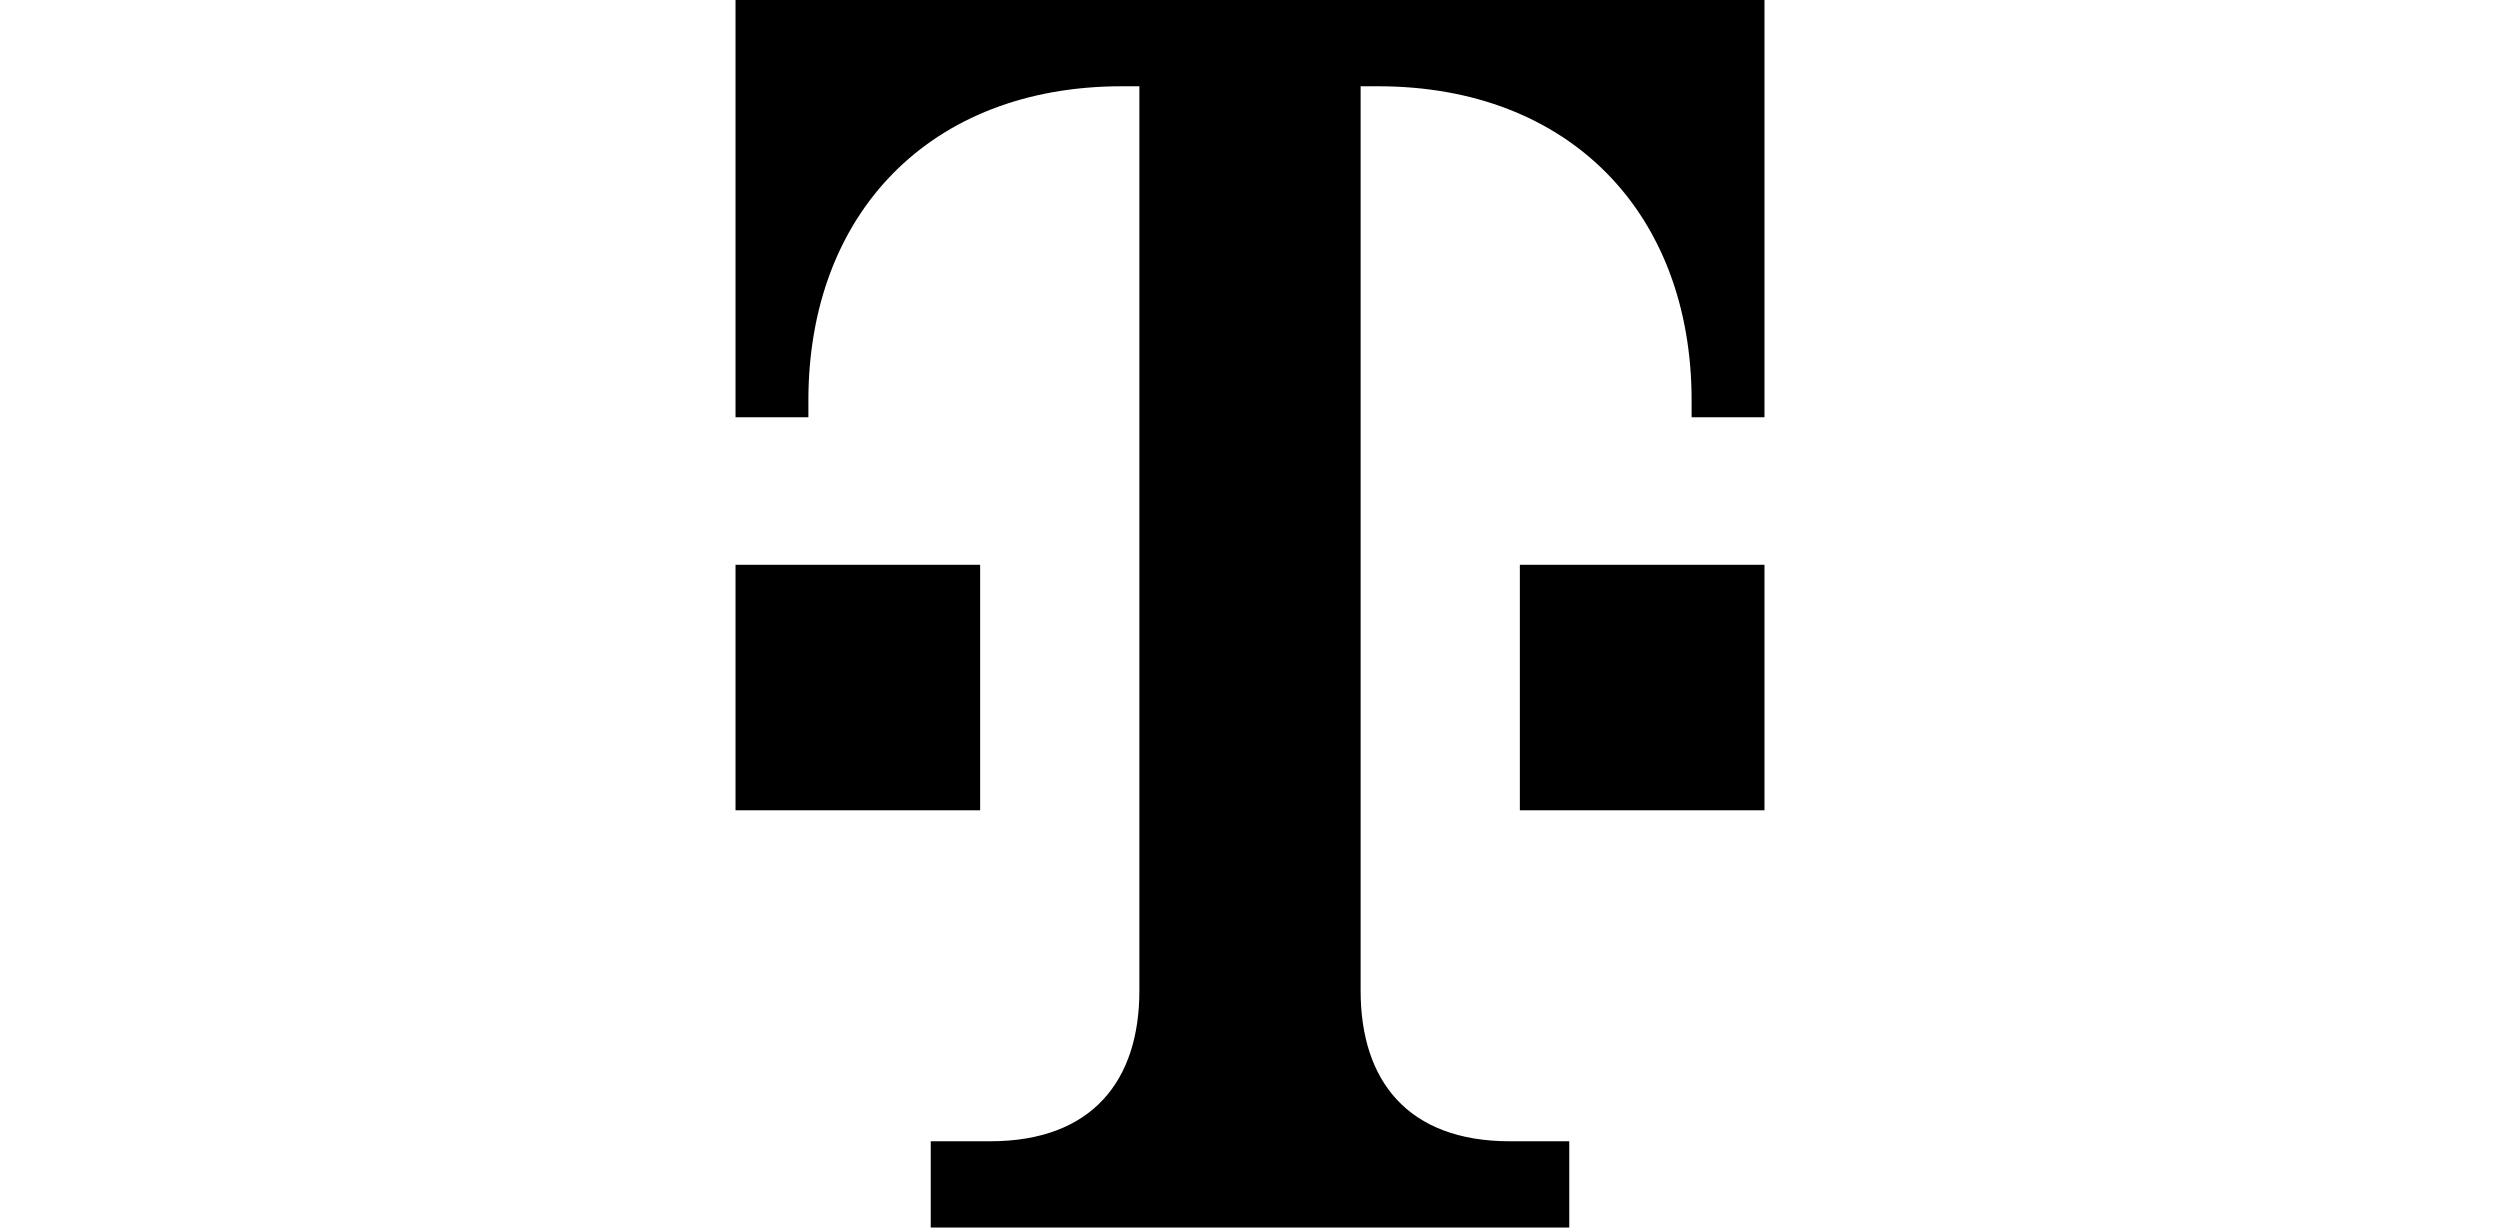
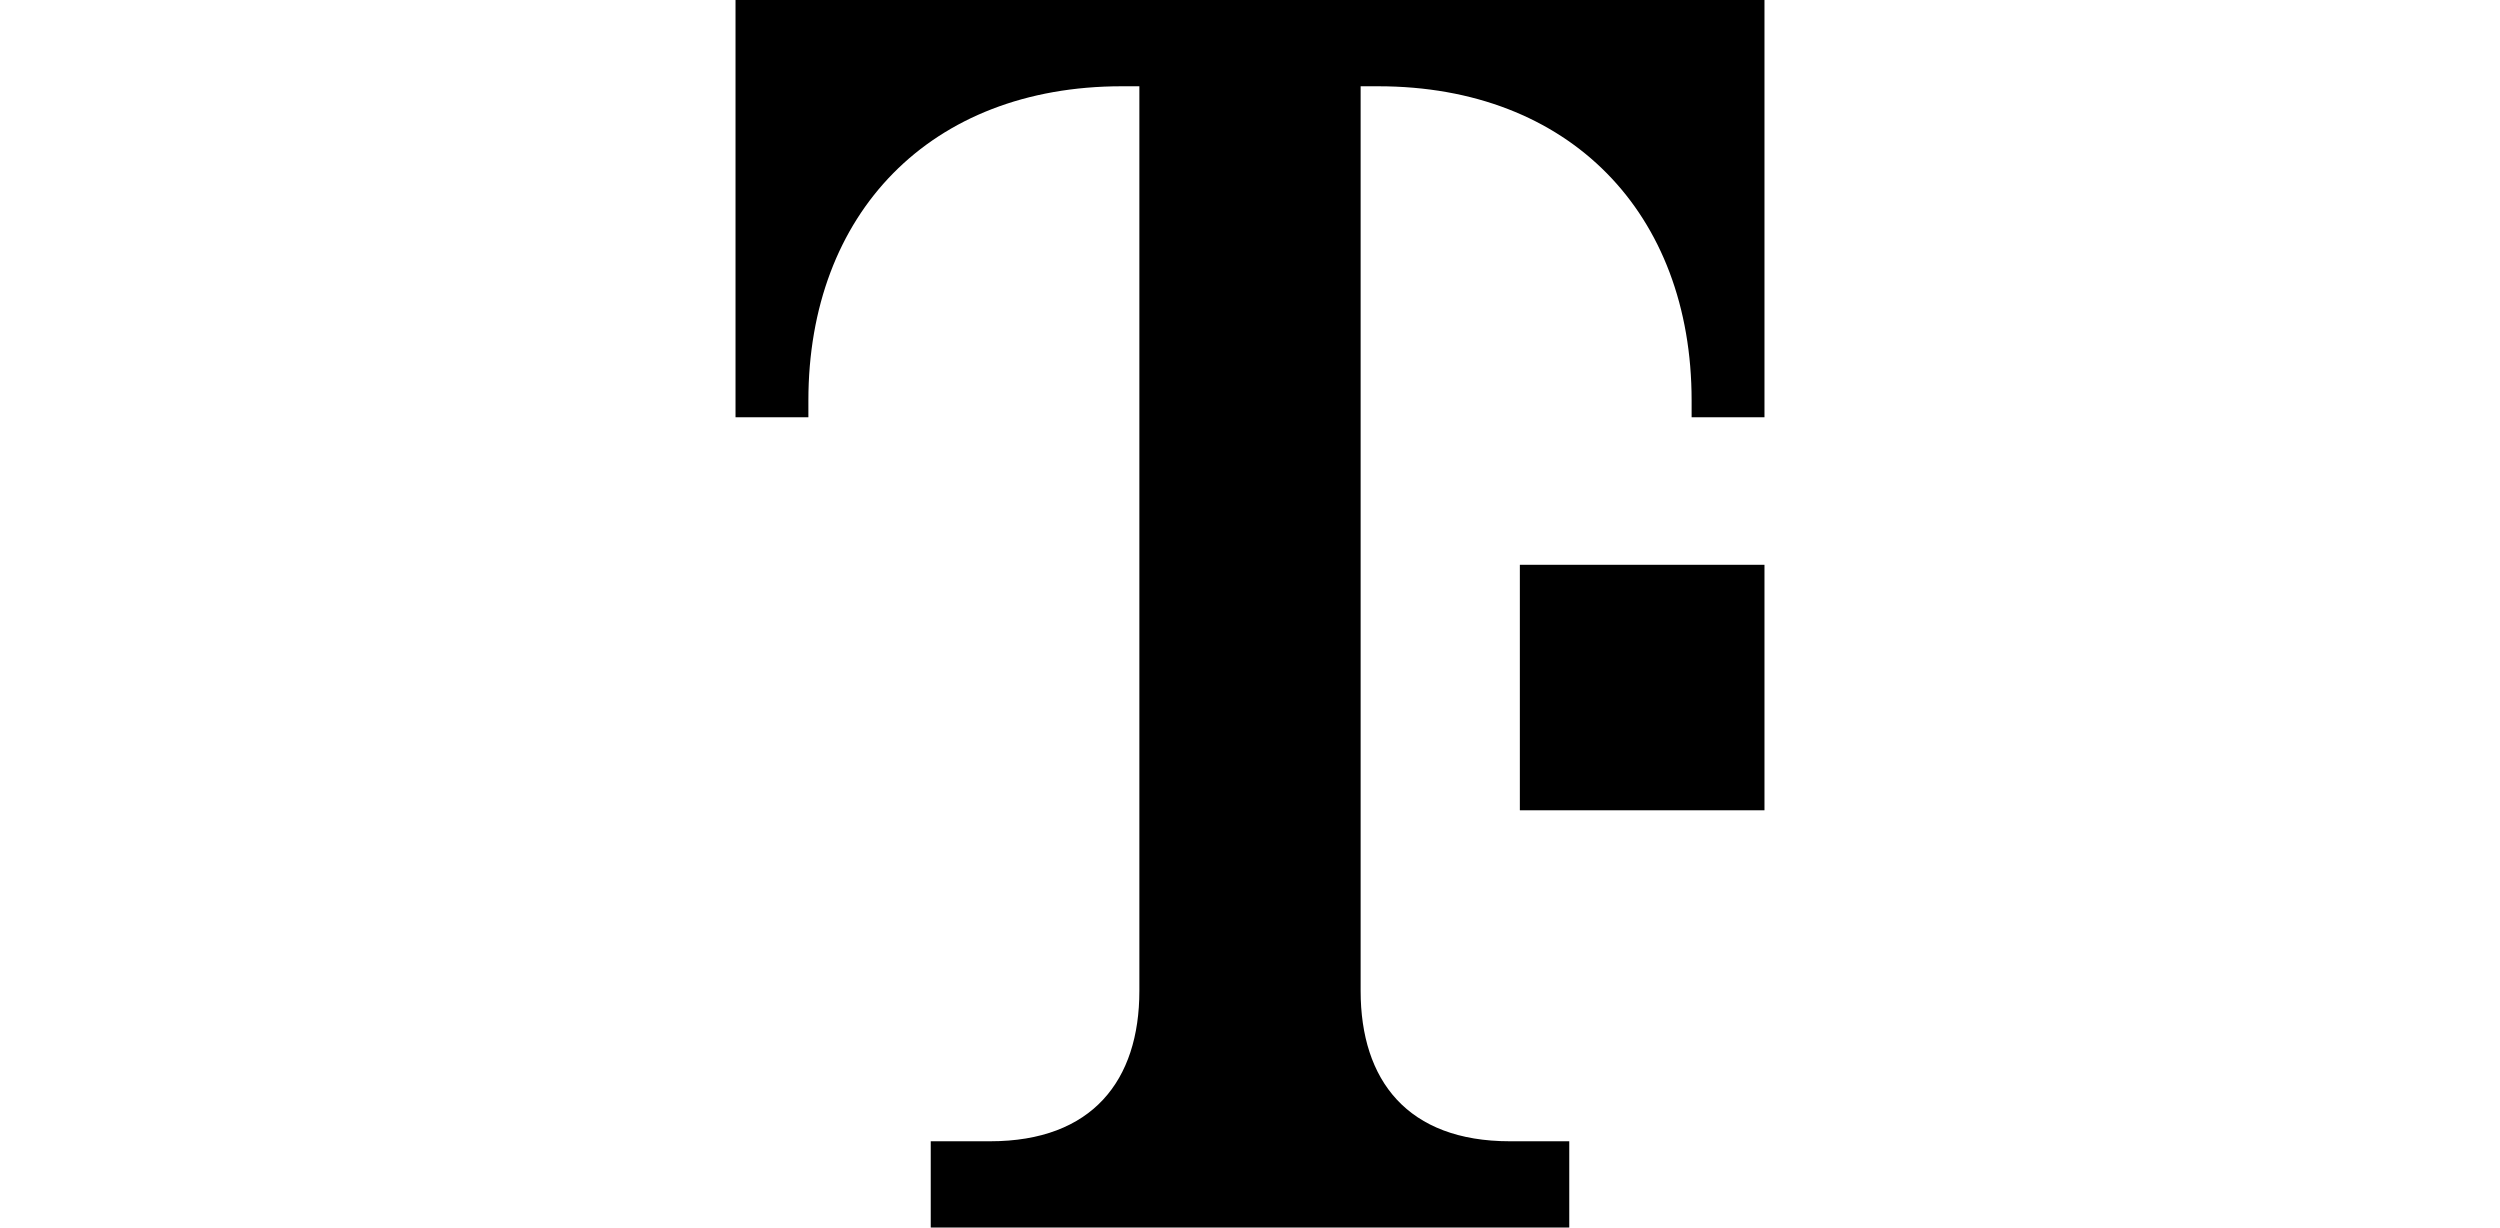
<svg xmlns="http://www.w3.org/2000/svg" id="svg3362" viewBox="0 0 288.91 141.86">
  <defs>
    <style>
      .cls-1 {
        fill: #000;
        stroke-width: 0px;
      }
    </style>
  </defs>
-   <path class="cls-1" d="M181.35,141.86v-9.97h-6.86c-11.83,0-17.25-7.03-17.25-17.38V9.97h2.03c22.15,0,36.22,14.7,36.22,36.31v1.94h8.42V0h-118.91v48.22h8.42v-1.94c0-21.61,14.07-36.31,36.22-36.31h2.03v104.54c0,10.35-5.43,17.38-17.25,17.38h-6.86v9.97h73.78Z" />
+   <path class="cls-1" d="M181.35,141.86v-9.97h-6.86c-11.83,0-17.25-7.03-17.25-17.38V9.97h2.03c22.15,0,36.22,14.7,36.22,36.31v1.94h8.42V0h-118.91v48.22h8.42v-1.94c0-21.61,14.07-36.31,36.22-36.31h2.03v104.54c0,10.35-5.43,17.38-17.25,17.38h-6.86v9.97h73.78" />
  <path class="cls-1" d="M203.91,93.64h-28.27v-28.37h28.27v28.37Z" />
-   <path class="cls-1" d="M113.27,93.64h-28.27v-28.37h28.27v28.37Z" />
</svg>